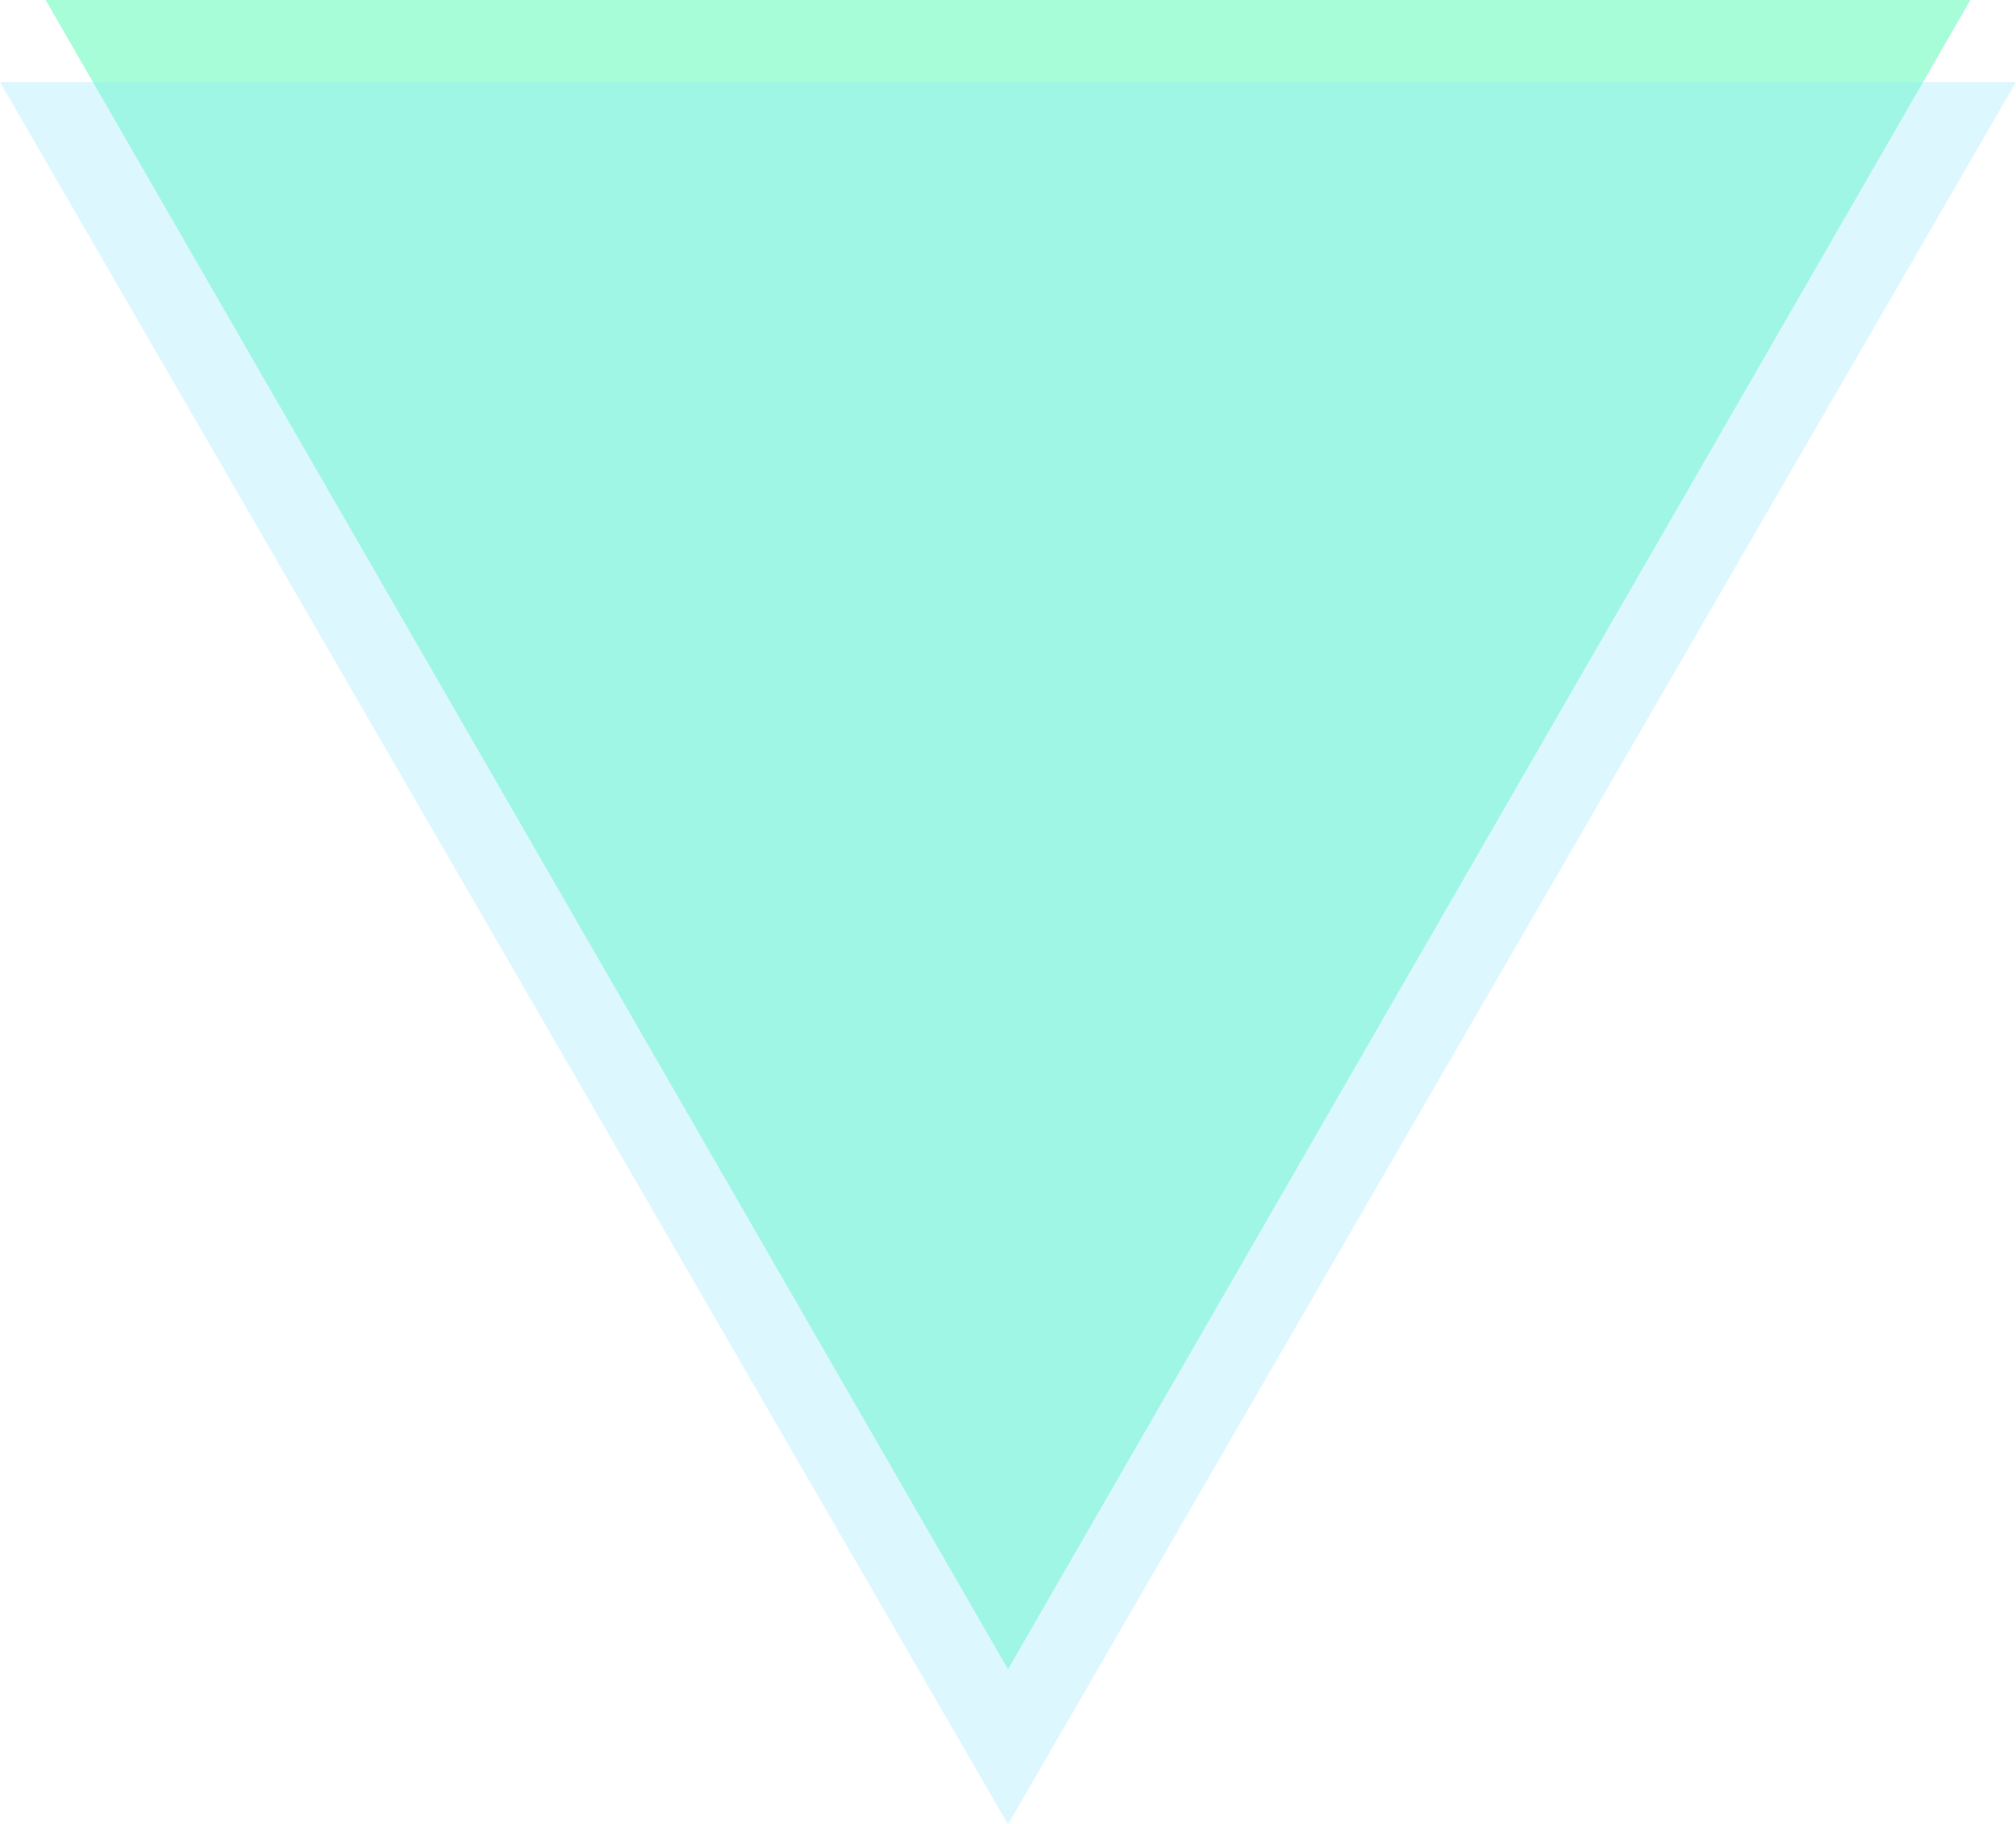
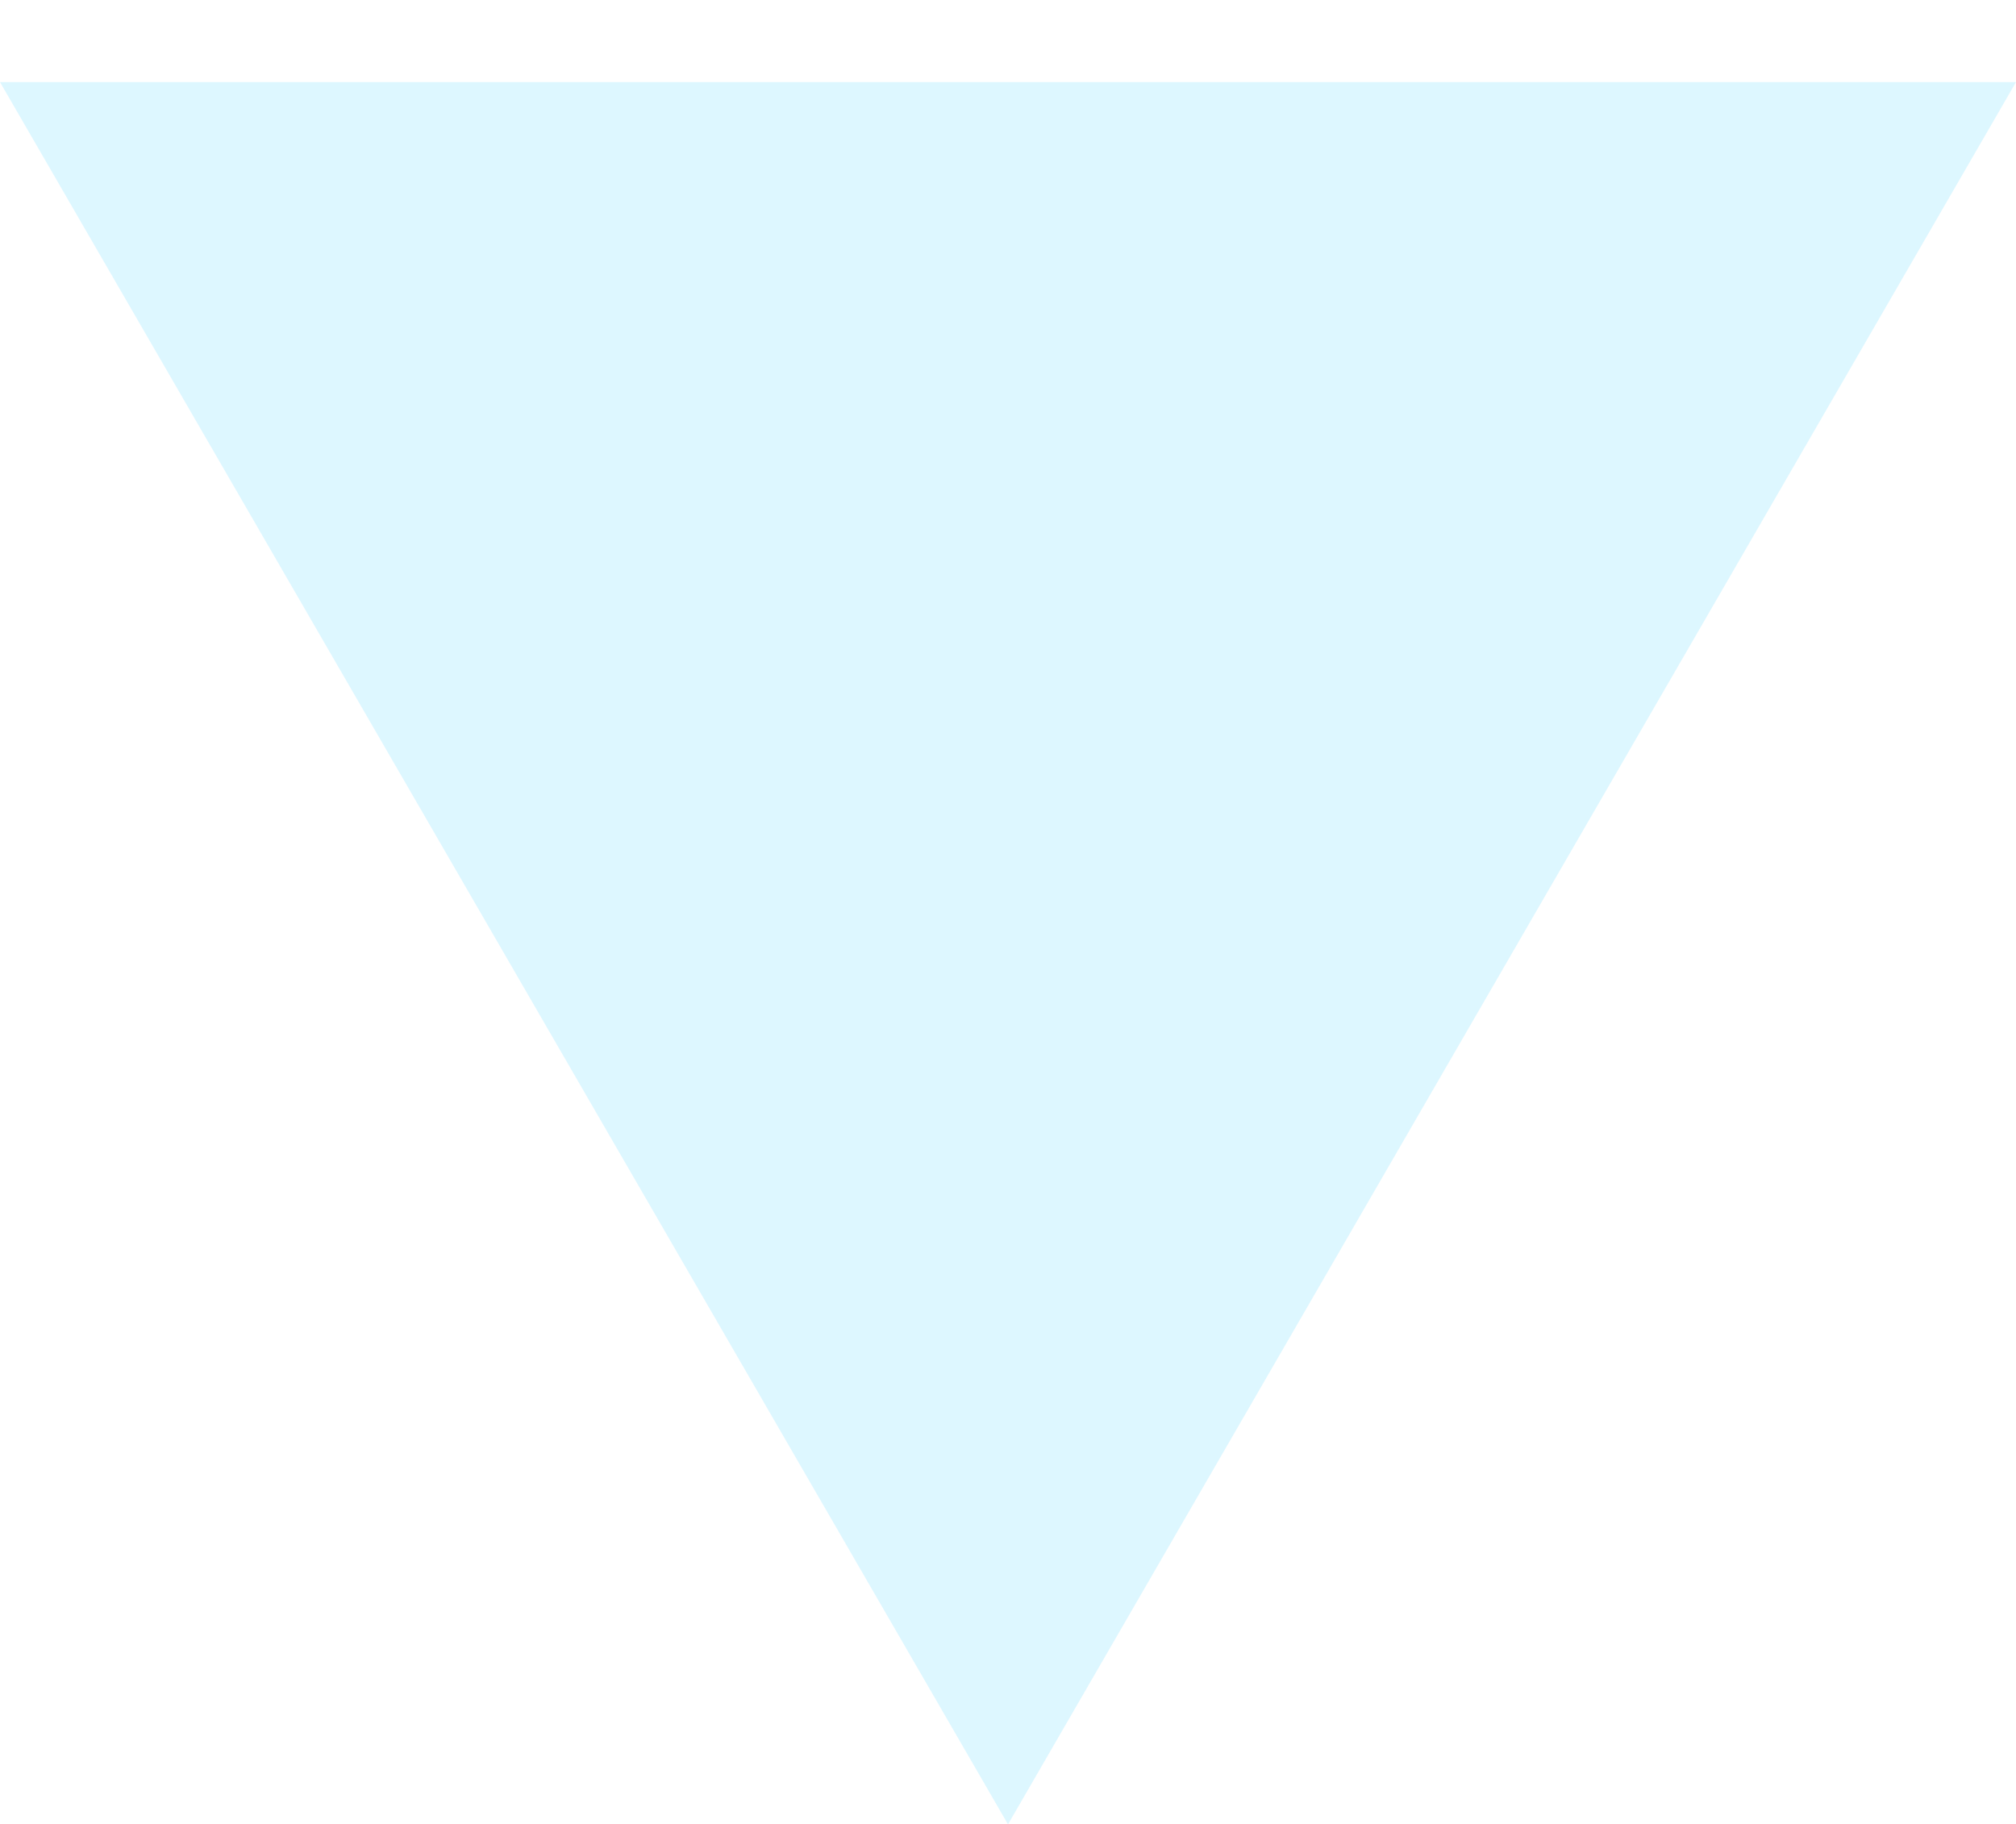
<svg xmlns="http://www.w3.org/2000/svg" width="221" height="200" viewBox="0 0 221 200" fill="none">
-   <path opacity="0.5" d="M110.5 183L216 -0H5L110.5 183Z" fill="#52FDB5" />
  <path opacity="0.5" d="M110.5 199.999L221 8.999H0L110.5 199.999Z" fill="#8EE4FF" fill-opacity="0.6" />
</svg>